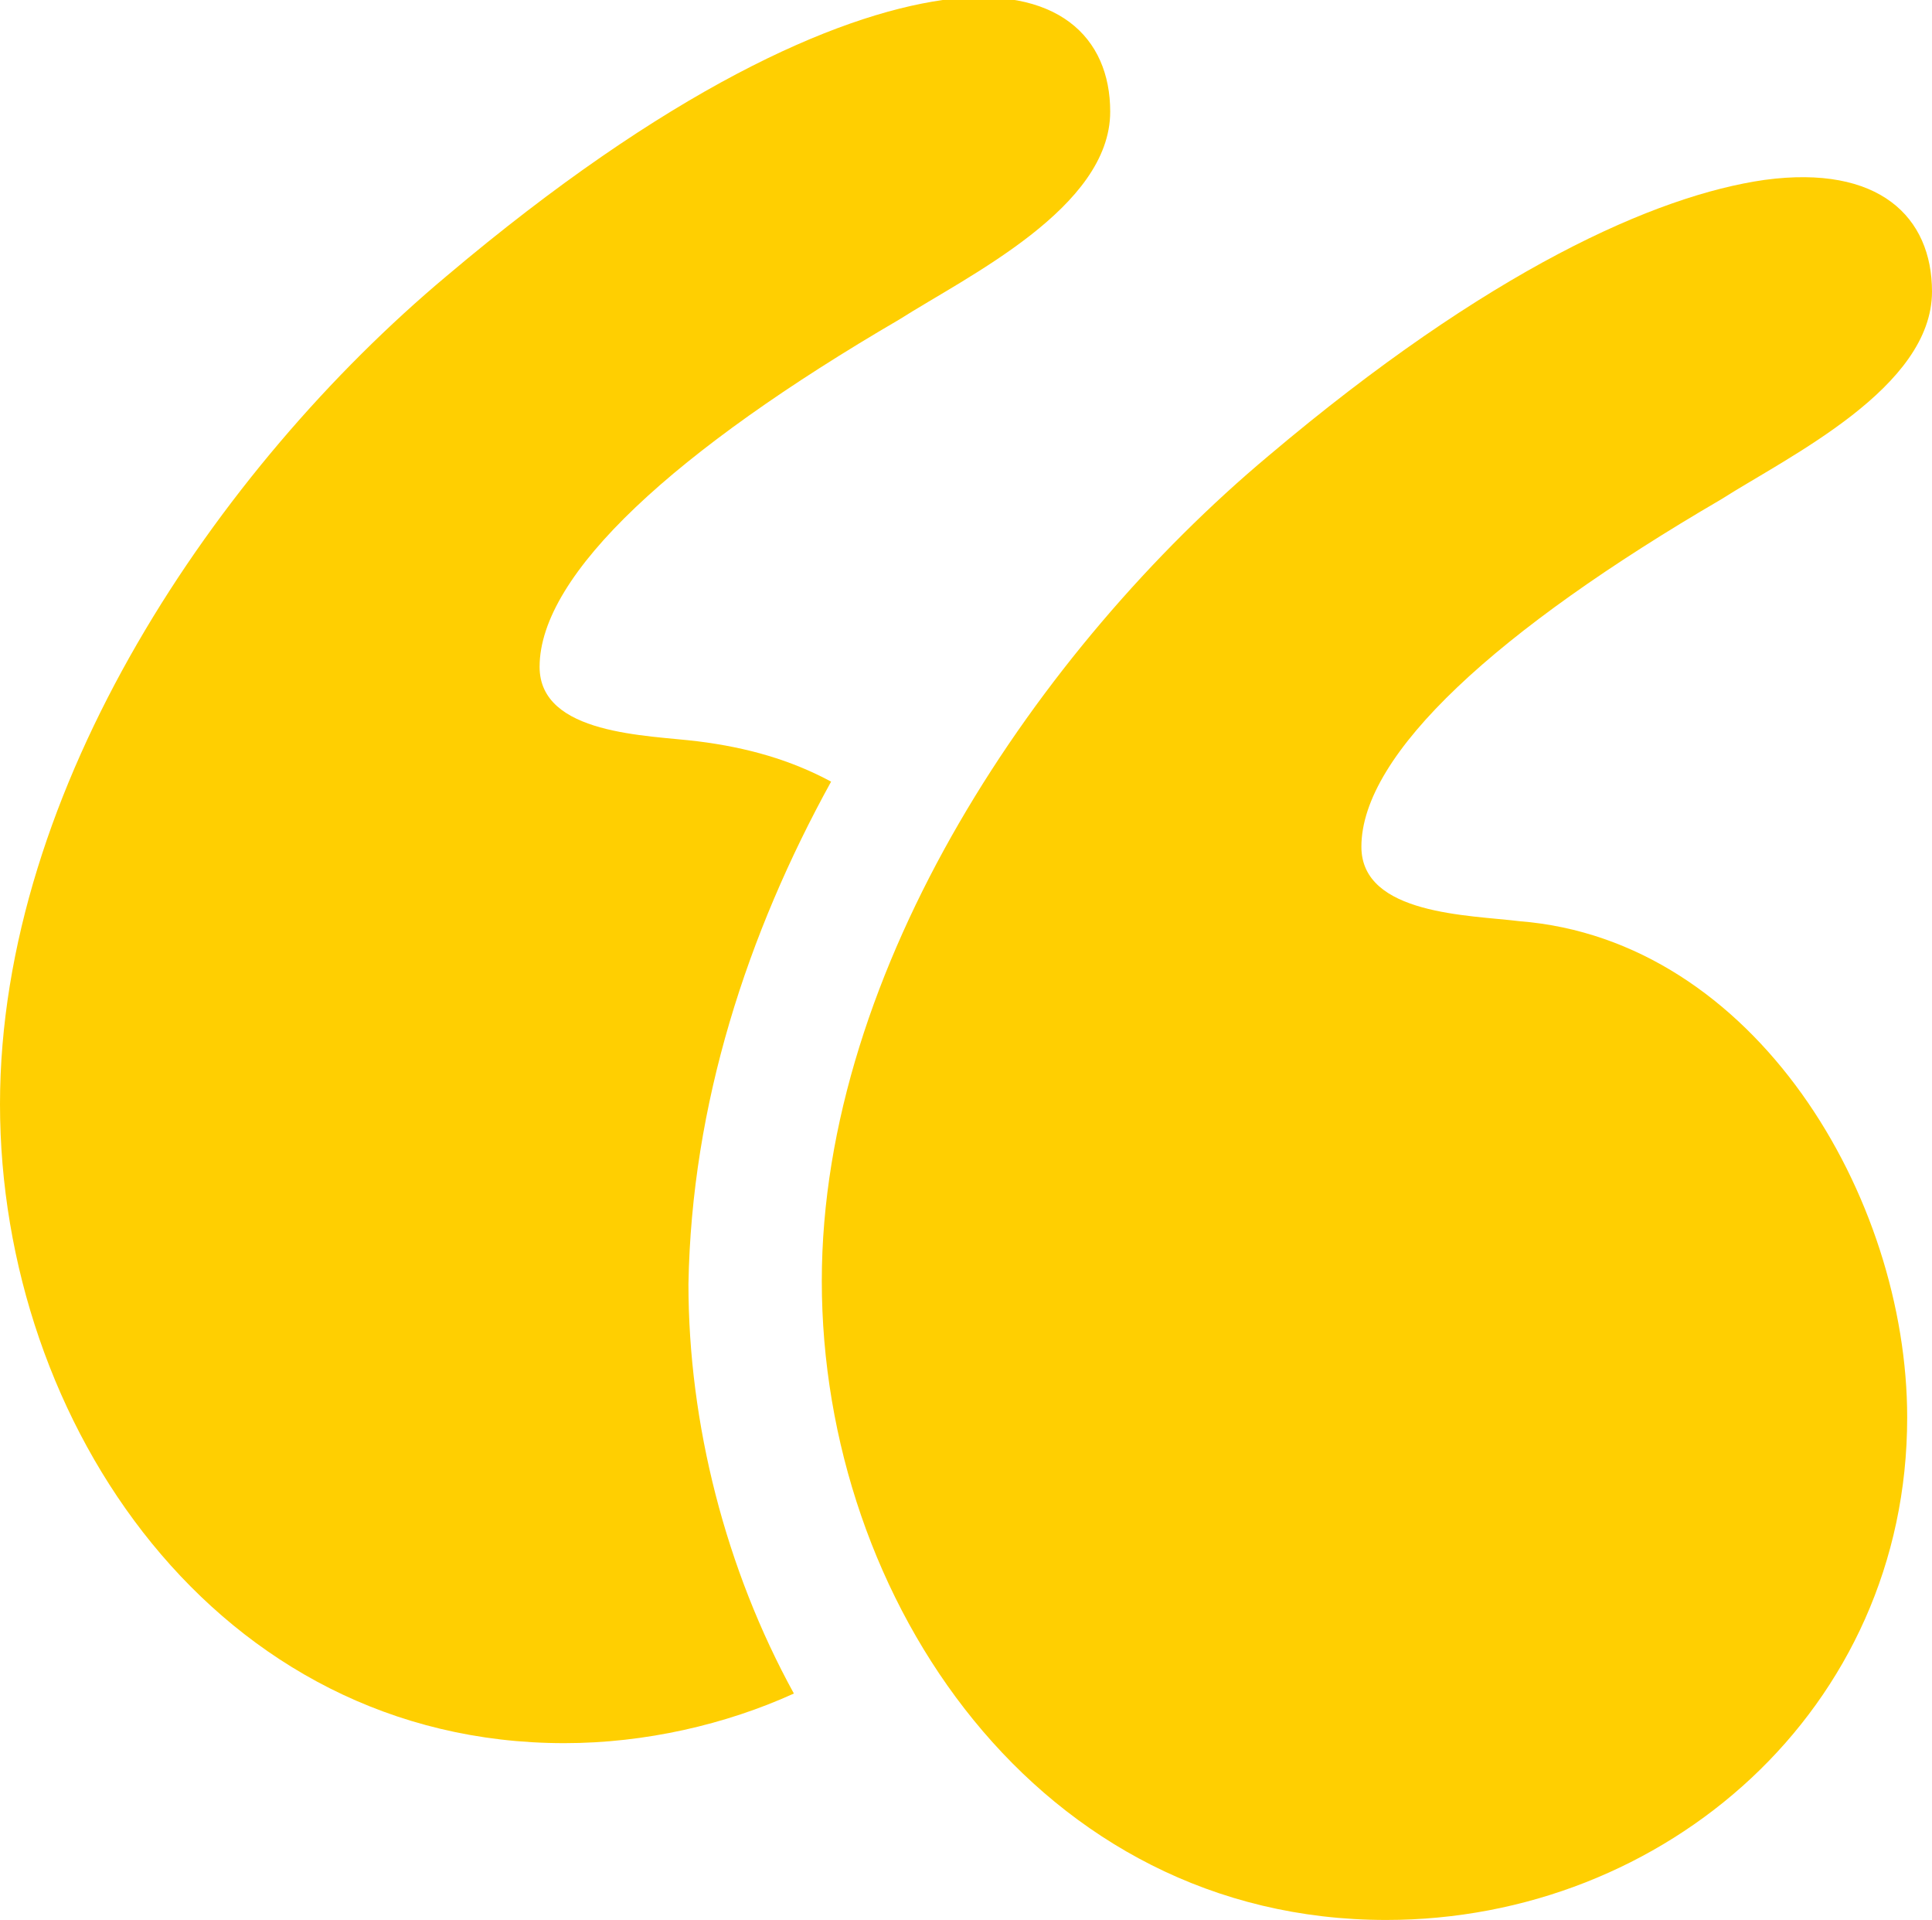
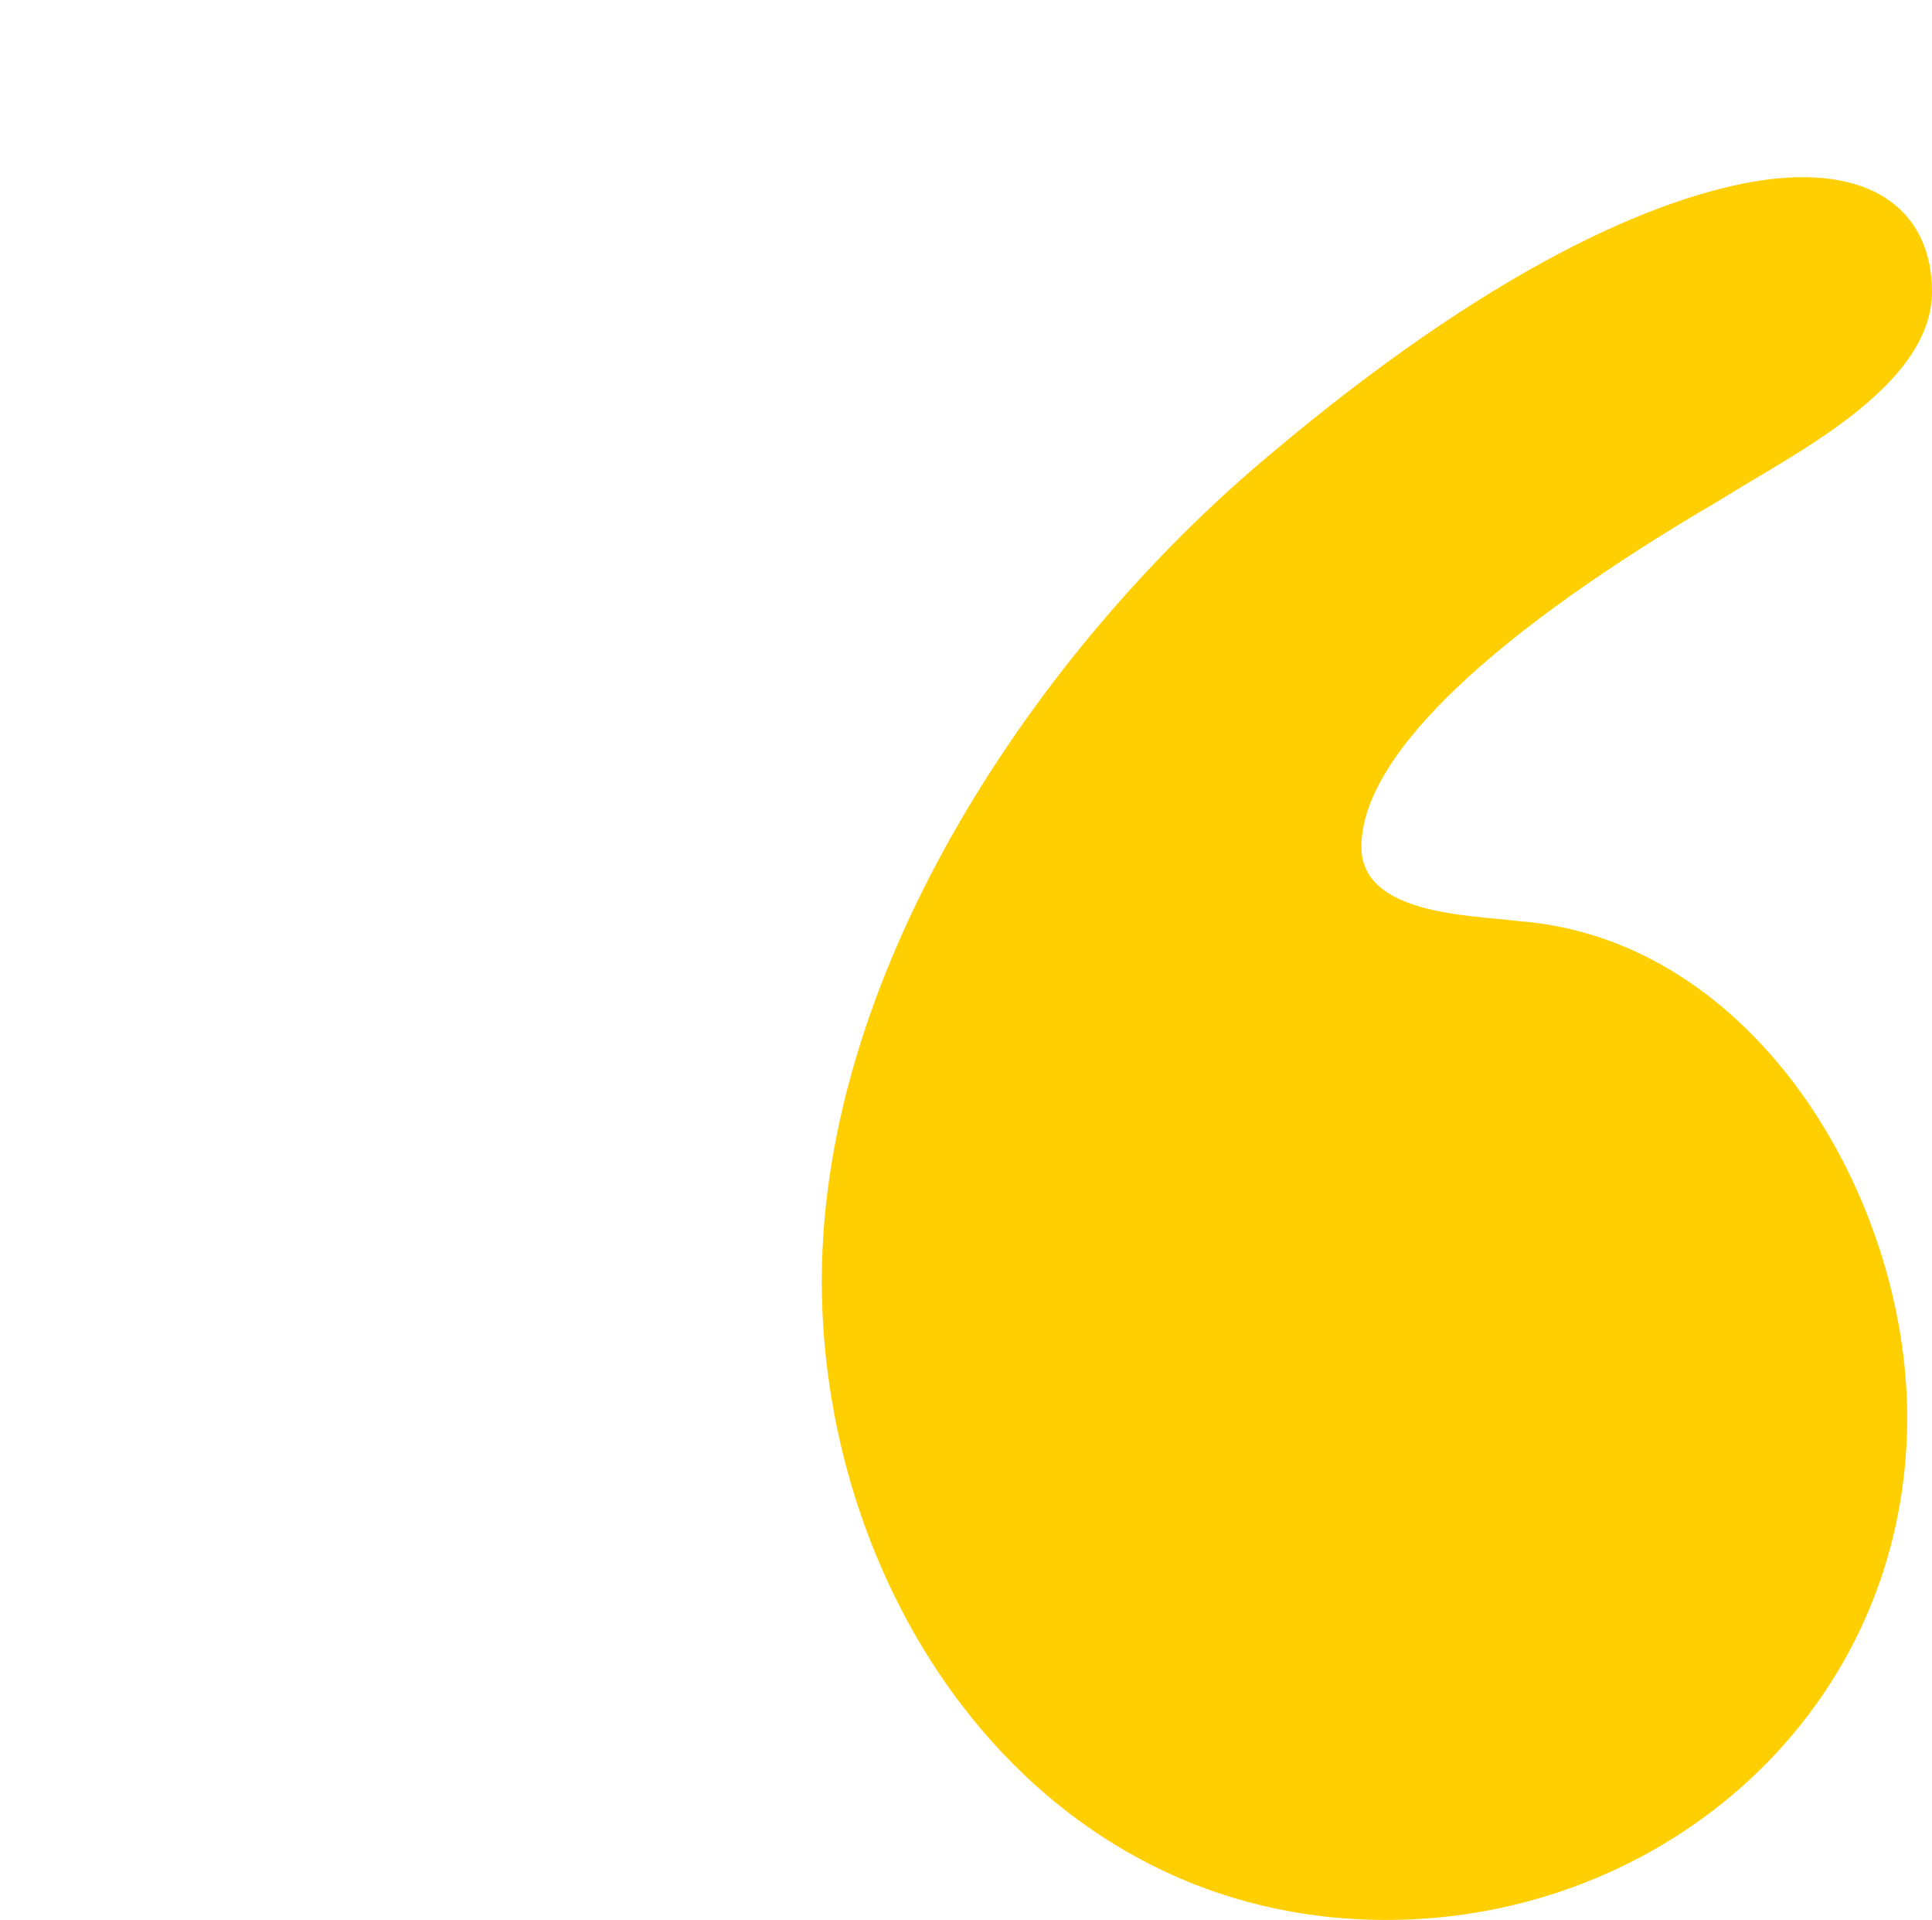
<svg xmlns="http://www.w3.org/2000/svg" id="Layer_1" x="0px" y="0px" viewBox="0 0 62.3 61.9" style="enable-background:new 0 0 62.3 61.9;" xml:space="preserve">
  <style type="text/css">
	.st0{fill:#FFCF01;}
</style>
  <g>
    <path class="st0" d="M49,29.7c-1.6-0.2-5.1-0.2-5.1-2.4c0-3,4.4-7,11.6-11.2c2.2-1.4,6.8-3.6,6.8-6.7c0-2.4-1.7-4.1-5.4-3.6   c-3.5,0.5-8.9,2.9-16,8.9c-7.4,6.2-14.4,16.5-14.4,26.6c0,10.3,7,20.6,18.2,20.6c9,0,16.8-6.8,16.8-16.2   C61.5,38.6,56.6,30.3,49,29.7z" />
-     <path class="st0" d="M26.8,25.2c-1.3-0.7-2.7-1.1-4.3-1.3c-1.6-0.2-5.1-0.2-5.1-2.4c0-3,4.4-7,11.6-11.2c2.2-1.4,6.8-3.6,6.8-6.7   c0-2.4-1.7-4.1-5.4-3.6c-3.5,0.5-8.9,2.9-16,8.9C7,15.1,0,25.4,0,35.6c0,10.3,7,20.6,18.2,20.6c2.6,0,5.2-0.6,7.4-1.6   c-2.2-4-3.4-8.7-3.4-13.2C22.3,35.6,24.1,30.1,26.8,25.2z" />
  </g>
</svg>